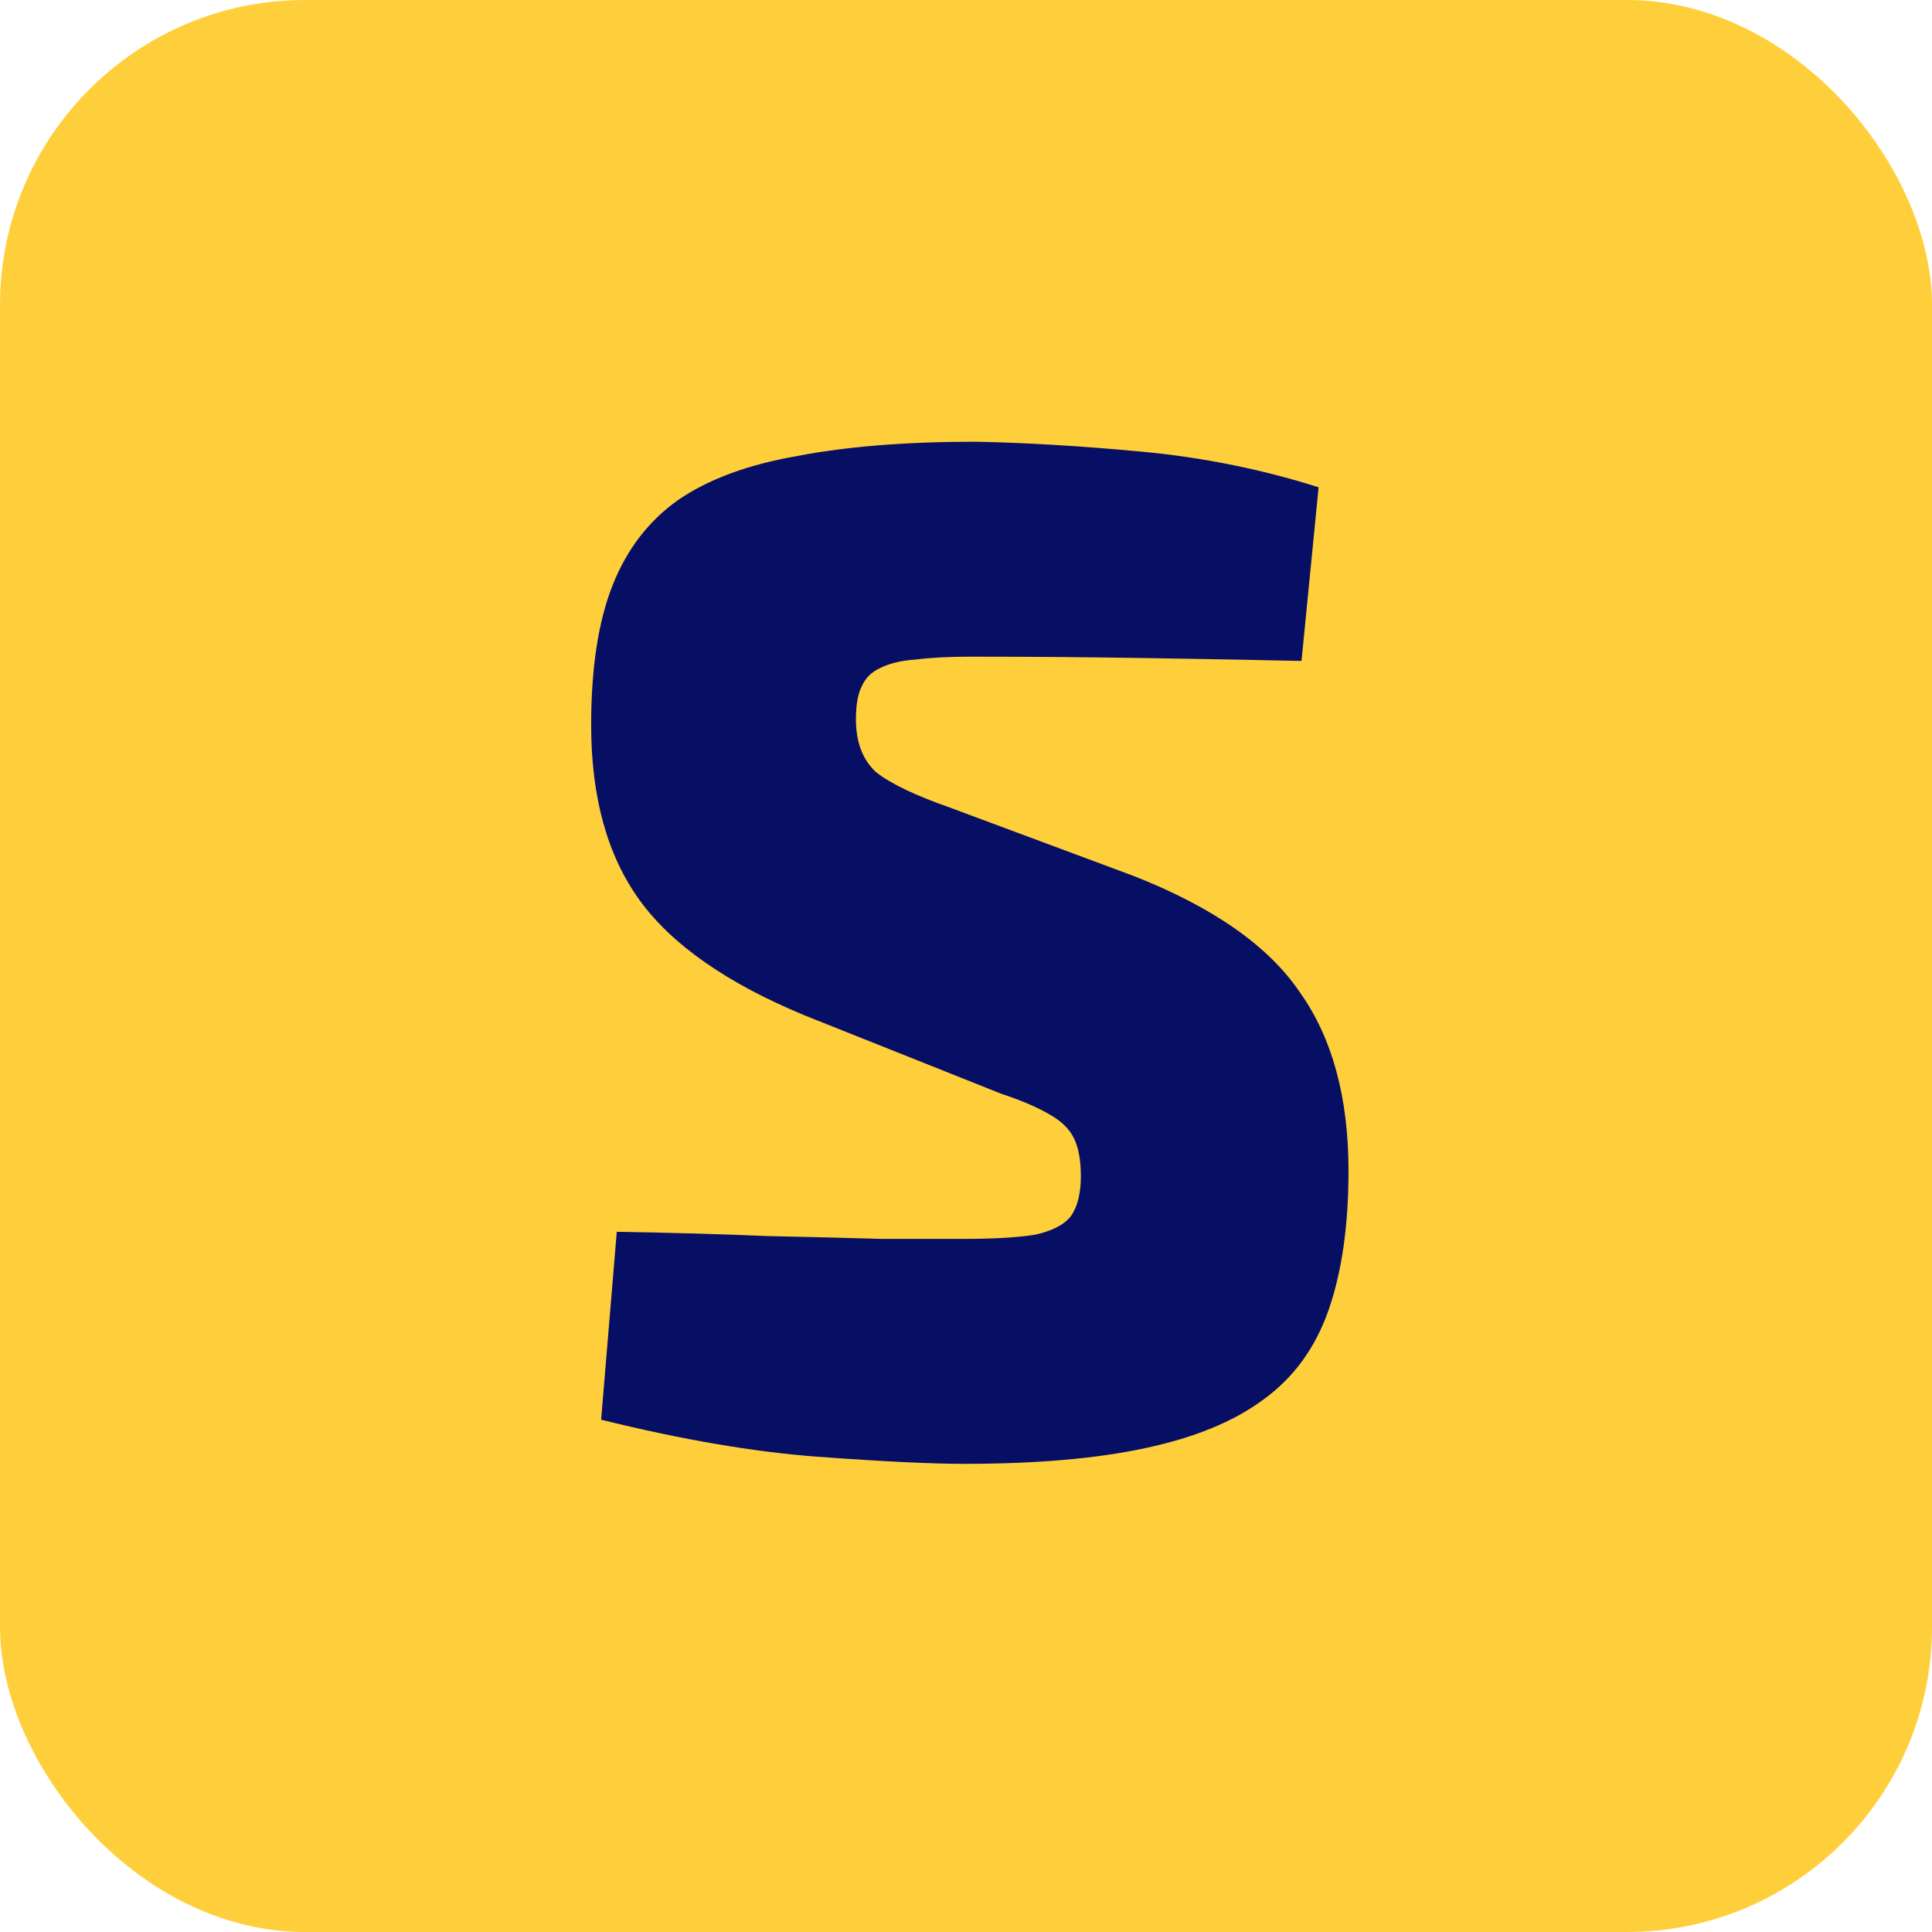
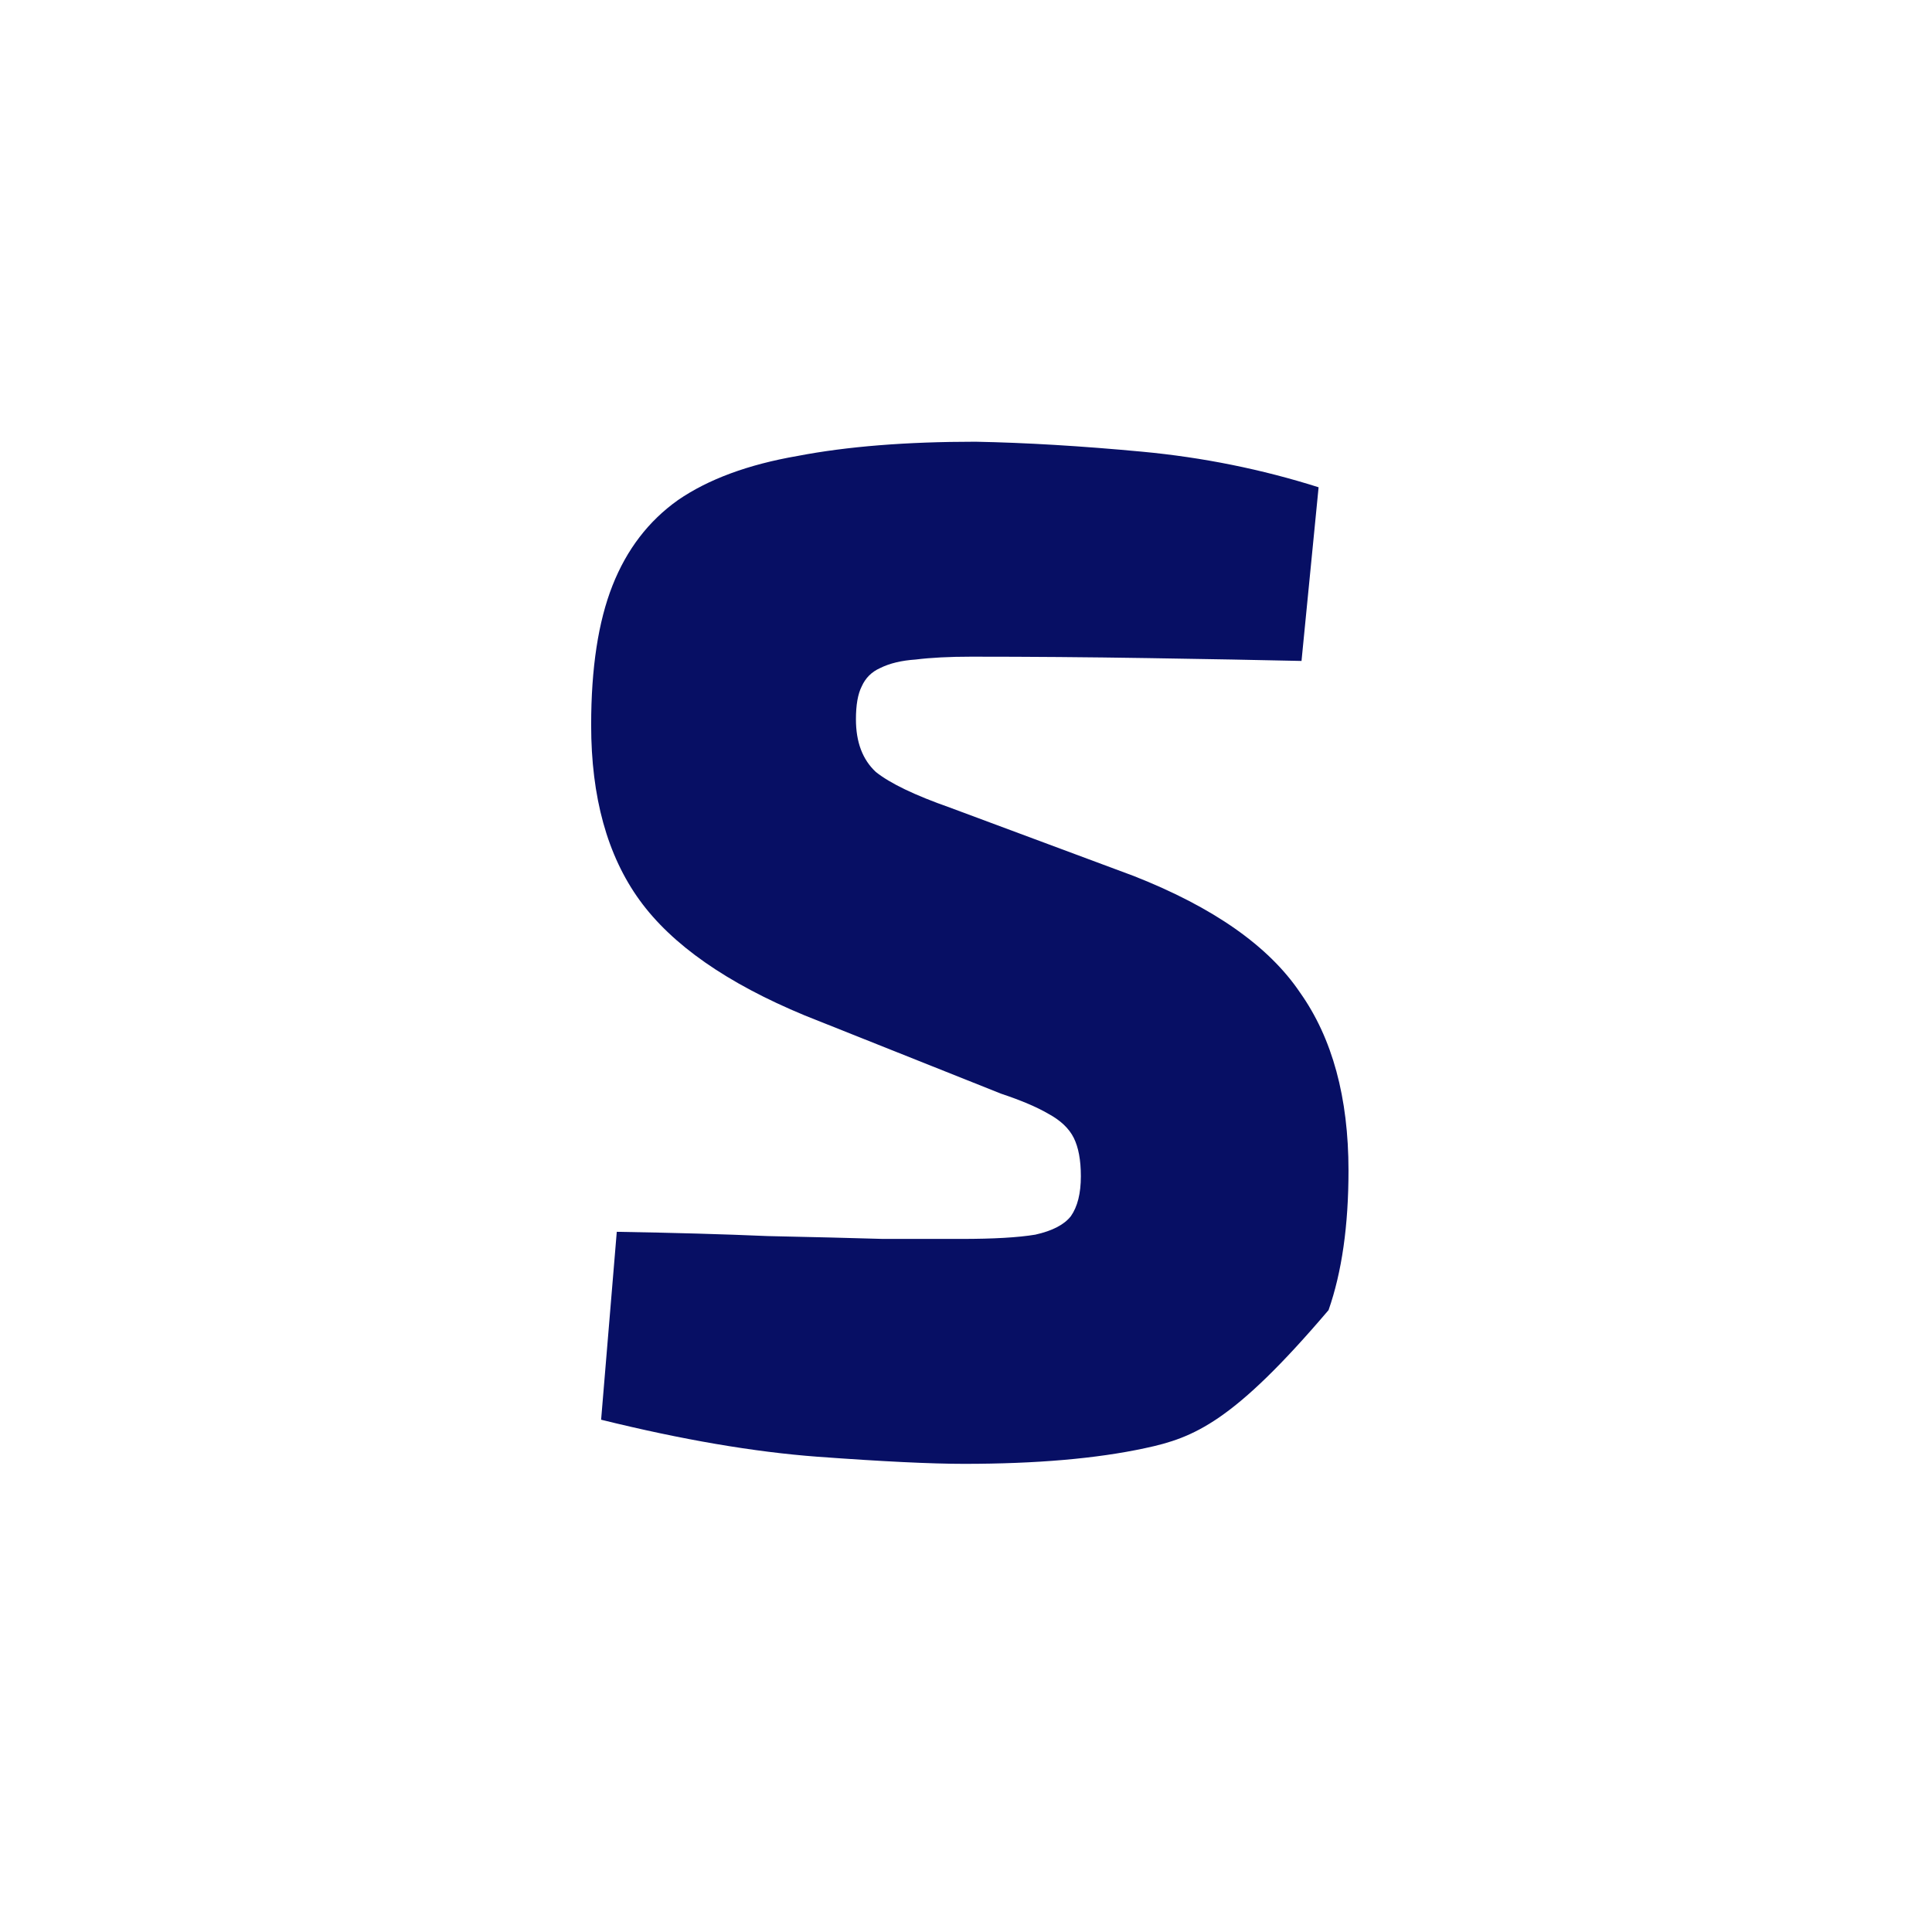
<svg xmlns="http://www.w3.org/2000/svg" width="95" height="95" viewBox="0 0 95 95" fill="none">
-   <rect width="95" height="95" rx="15" fill="#FFCF3B" />
-   <path d="M47.968 21.72C50.441 21.767 53.171 21.93 56.158 22.21C59.145 22.49 62.038 23.073 64.838 23.96L63.998 32.5C61.944 32.453 59.425 32.407 56.438 32.36C53.498 32.313 50.605 32.29 47.758 32.29C46.684 32.29 45.775 32.337 45.028 32.43C44.328 32.477 43.745 32.617 43.278 32.85C42.858 33.037 42.554 33.34 42.368 33.76C42.181 34.133 42.088 34.67 42.088 35.37C42.088 36.49 42.414 37.353 43.068 37.96C43.768 38.52 44.981 39.103 46.708 39.71L55.738 43.07C59.658 44.61 62.388 46.523 63.928 48.81C65.514 51.05 66.308 53.967 66.308 57.56C66.308 60.267 65.981 62.553 65.328 64.42C64.674 66.287 63.601 67.757 62.108 68.83C60.661 69.903 58.724 70.697 56.298 71.21C53.918 71.723 50.955 71.98 47.408 71.98C45.775 71.98 43.371 71.863 40.198 71.63C37.071 71.397 33.525 70.79 29.558 69.81L30.328 60.57C33.128 60.617 35.601 60.687 37.748 60.78C39.941 60.827 41.831 60.873 43.418 60.92C45.051 60.92 46.334 60.92 47.268 60.92C48.855 60.92 50.068 60.85 50.908 60.71C51.748 60.523 52.331 60.22 52.658 59.8C52.984 59.333 53.148 58.68 53.148 57.84C53.148 57.047 53.031 56.417 52.798 55.95C52.565 55.483 52.145 55.087 51.538 54.76C50.978 54.433 50.208 54.107 49.228 53.78L39.568 49.93C35.741 48.343 33.035 46.453 31.448 44.26C29.861 42.067 29.068 39.197 29.068 35.65C29.068 32.85 29.418 30.563 30.118 28.79C30.818 27.017 31.891 25.617 33.338 24.59C34.831 23.563 36.791 22.84 39.218 22.42C41.645 21.953 44.561 21.72 47.968 21.72Z" fill="#070F64" />
+   <path d="M47.968 21.72C50.441 21.767 53.171 21.93 56.158 22.21C59.145 22.49 62.038 23.073 64.838 23.96L63.998 32.5C61.944 32.453 59.425 32.407 56.438 32.36C53.498 32.313 50.605 32.29 47.758 32.29C46.684 32.29 45.775 32.337 45.028 32.43C44.328 32.477 43.745 32.617 43.278 32.85C42.858 33.037 42.554 33.34 42.368 33.76C42.181 34.133 42.088 34.67 42.088 35.37C42.088 36.49 42.414 37.353 43.068 37.96C43.768 38.52 44.981 39.103 46.708 39.71L55.738 43.07C59.658 44.61 62.388 46.523 63.928 48.81C65.514 51.05 66.308 53.967 66.308 57.56C66.308 60.267 65.981 62.553 65.328 64.42C60.661 69.903 58.724 70.697 56.298 71.21C53.918 71.723 50.955 71.98 47.408 71.98C45.775 71.98 43.371 71.863 40.198 71.63C37.071 71.397 33.525 70.79 29.558 69.81L30.328 60.57C33.128 60.617 35.601 60.687 37.748 60.78C39.941 60.827 41.831 60.873 43.418 60.92C45.051 60.92 46.334 60.92 47.268 60.92C48.855 60.92 50.068 60.85 50.908 60.71C51.748 60.523 52.331 60.22 52.658 59.8C52.984 59.333 53.148 58.68 53.148 57.84C53.148 57.047 53.031 56.417 52.798 55.95C52.565 55.483 52.145 55.087 51.538 54.76C50.978 54.433 50.208 54.107 49.228 53.78L39.568 49.93C35.741 48.343 33.035 46.453 31.448 44.26C29.861 42.067 29.068 39.197 29.068 35.65C29.068 32.85 29.418 30.563 30.118 28.79C30.818 27.017 31.891 25.617 33.338 24.59C34.831 23.563 36.791 22.84 39.218 22.42C41.645 21.953 44.561 21.72 47.968 21.72Z" fill="#070F64" />
</svg>